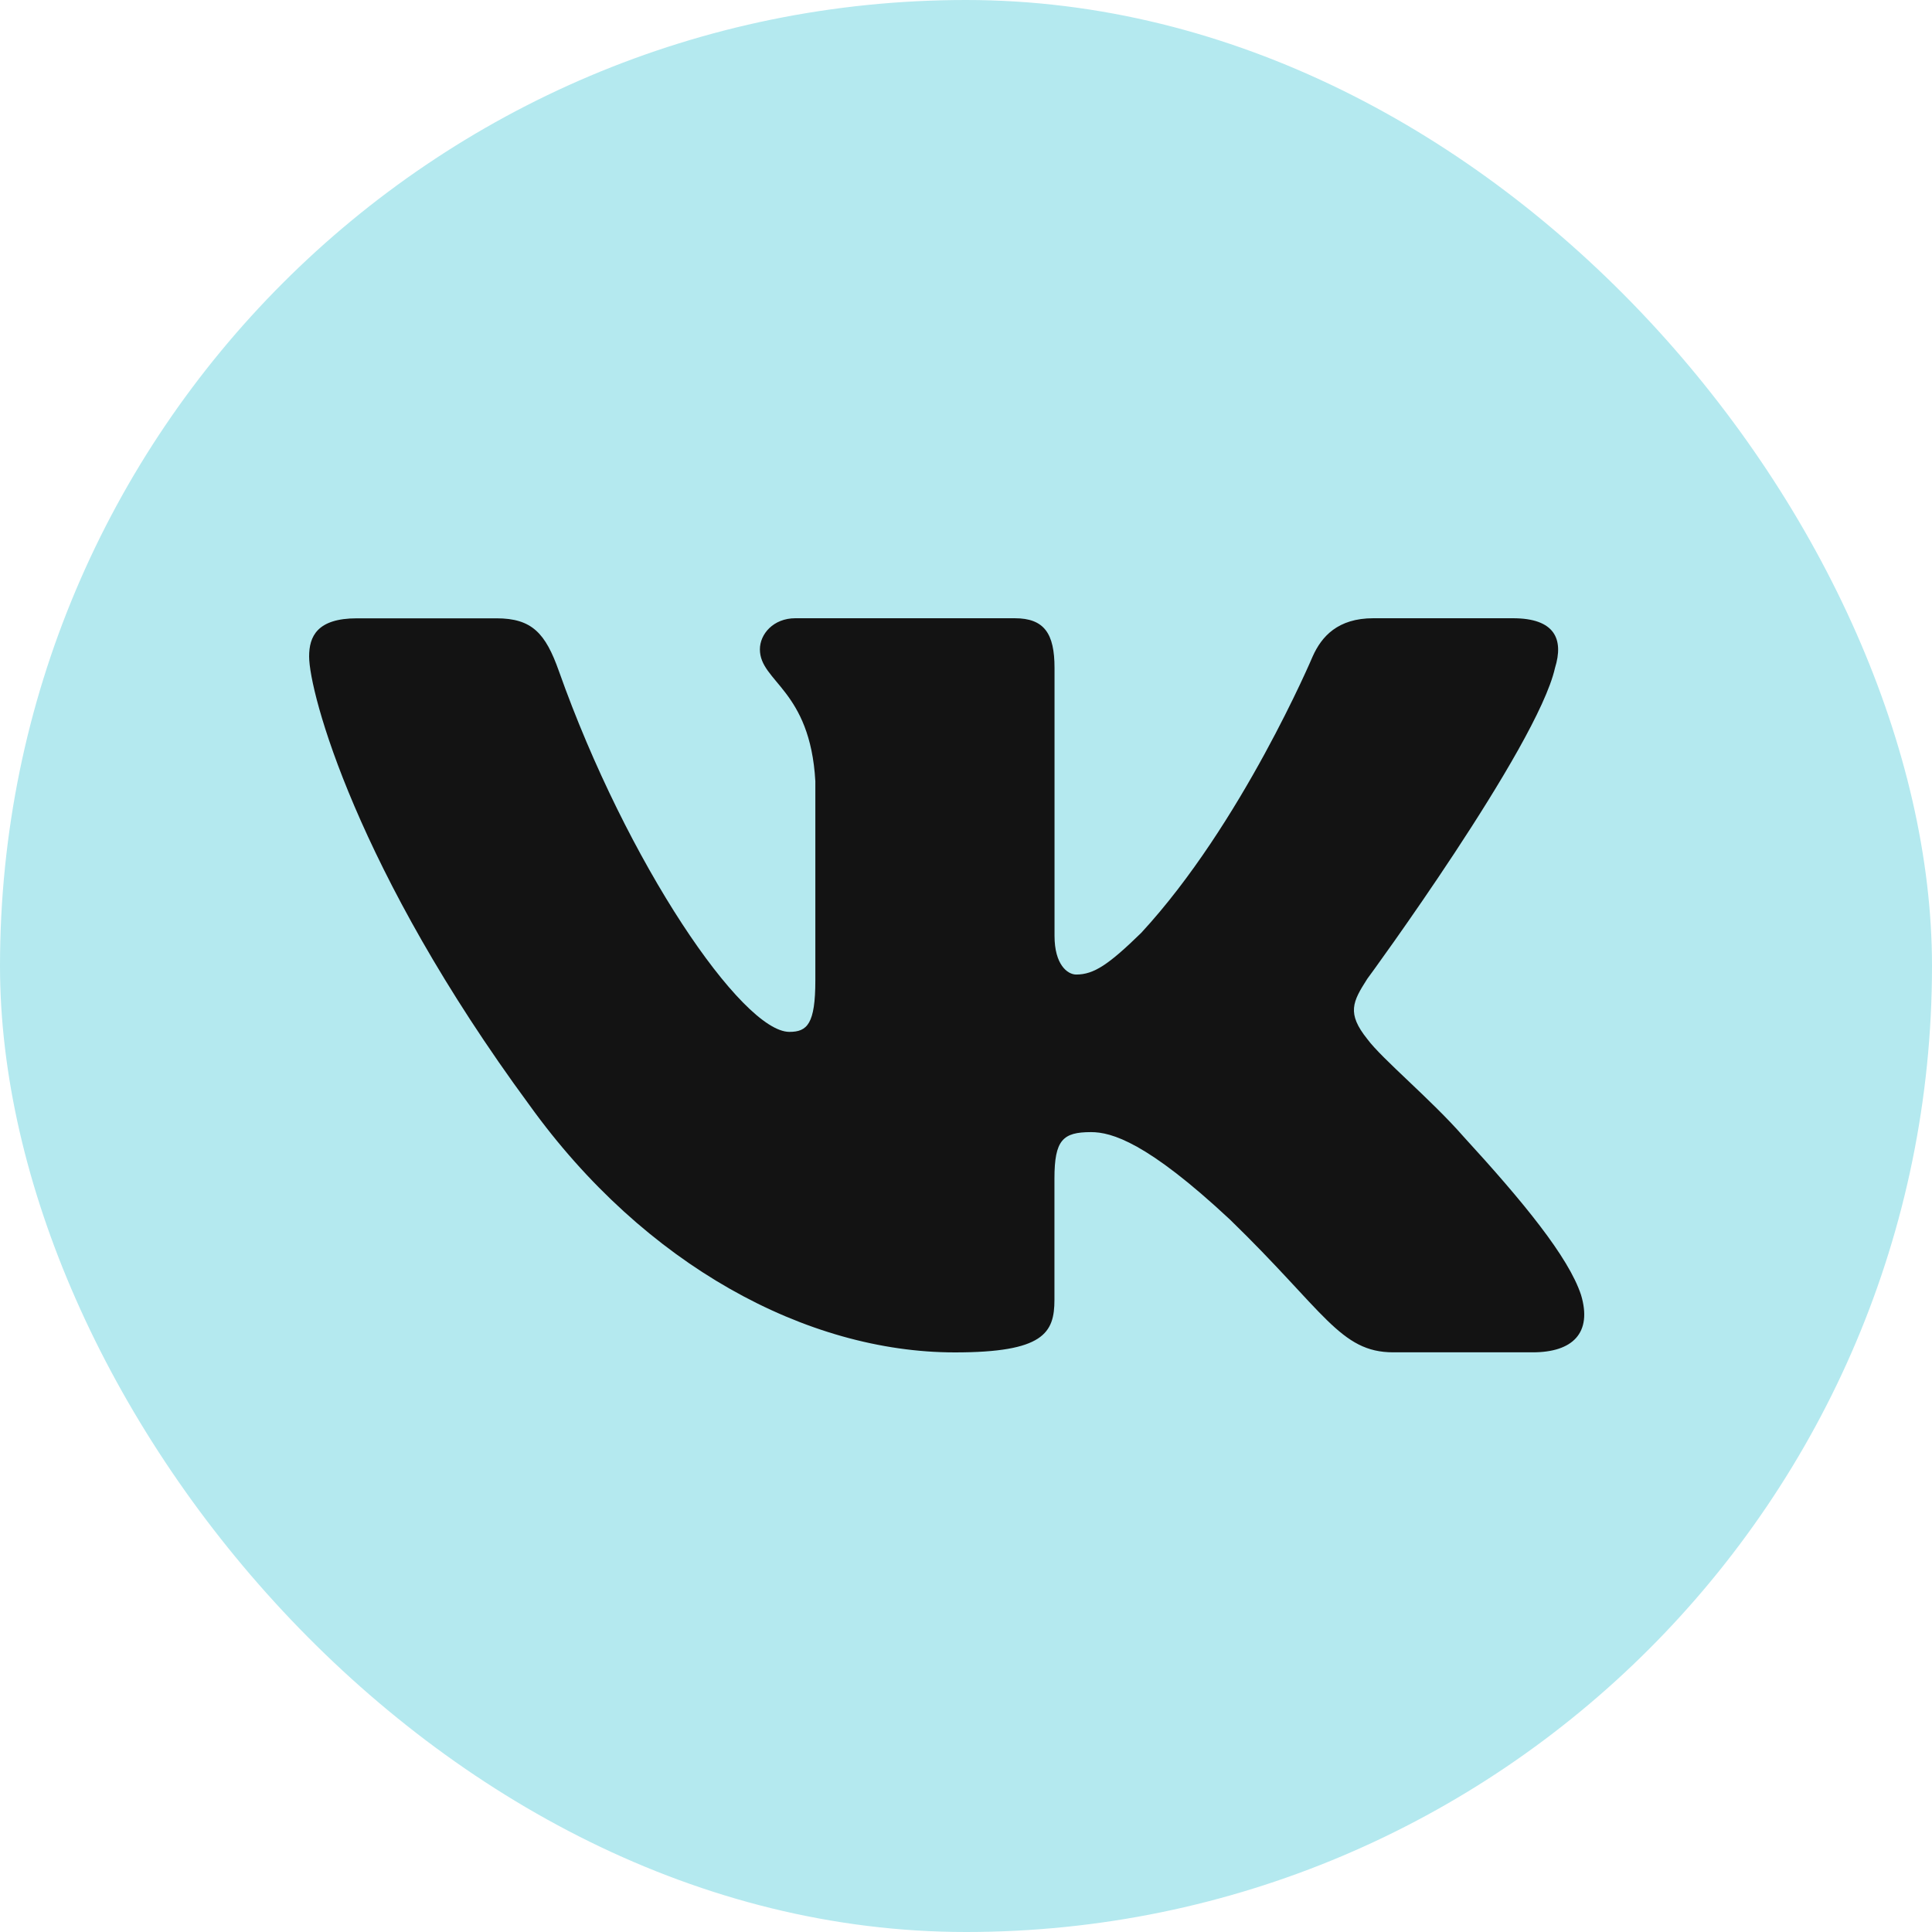
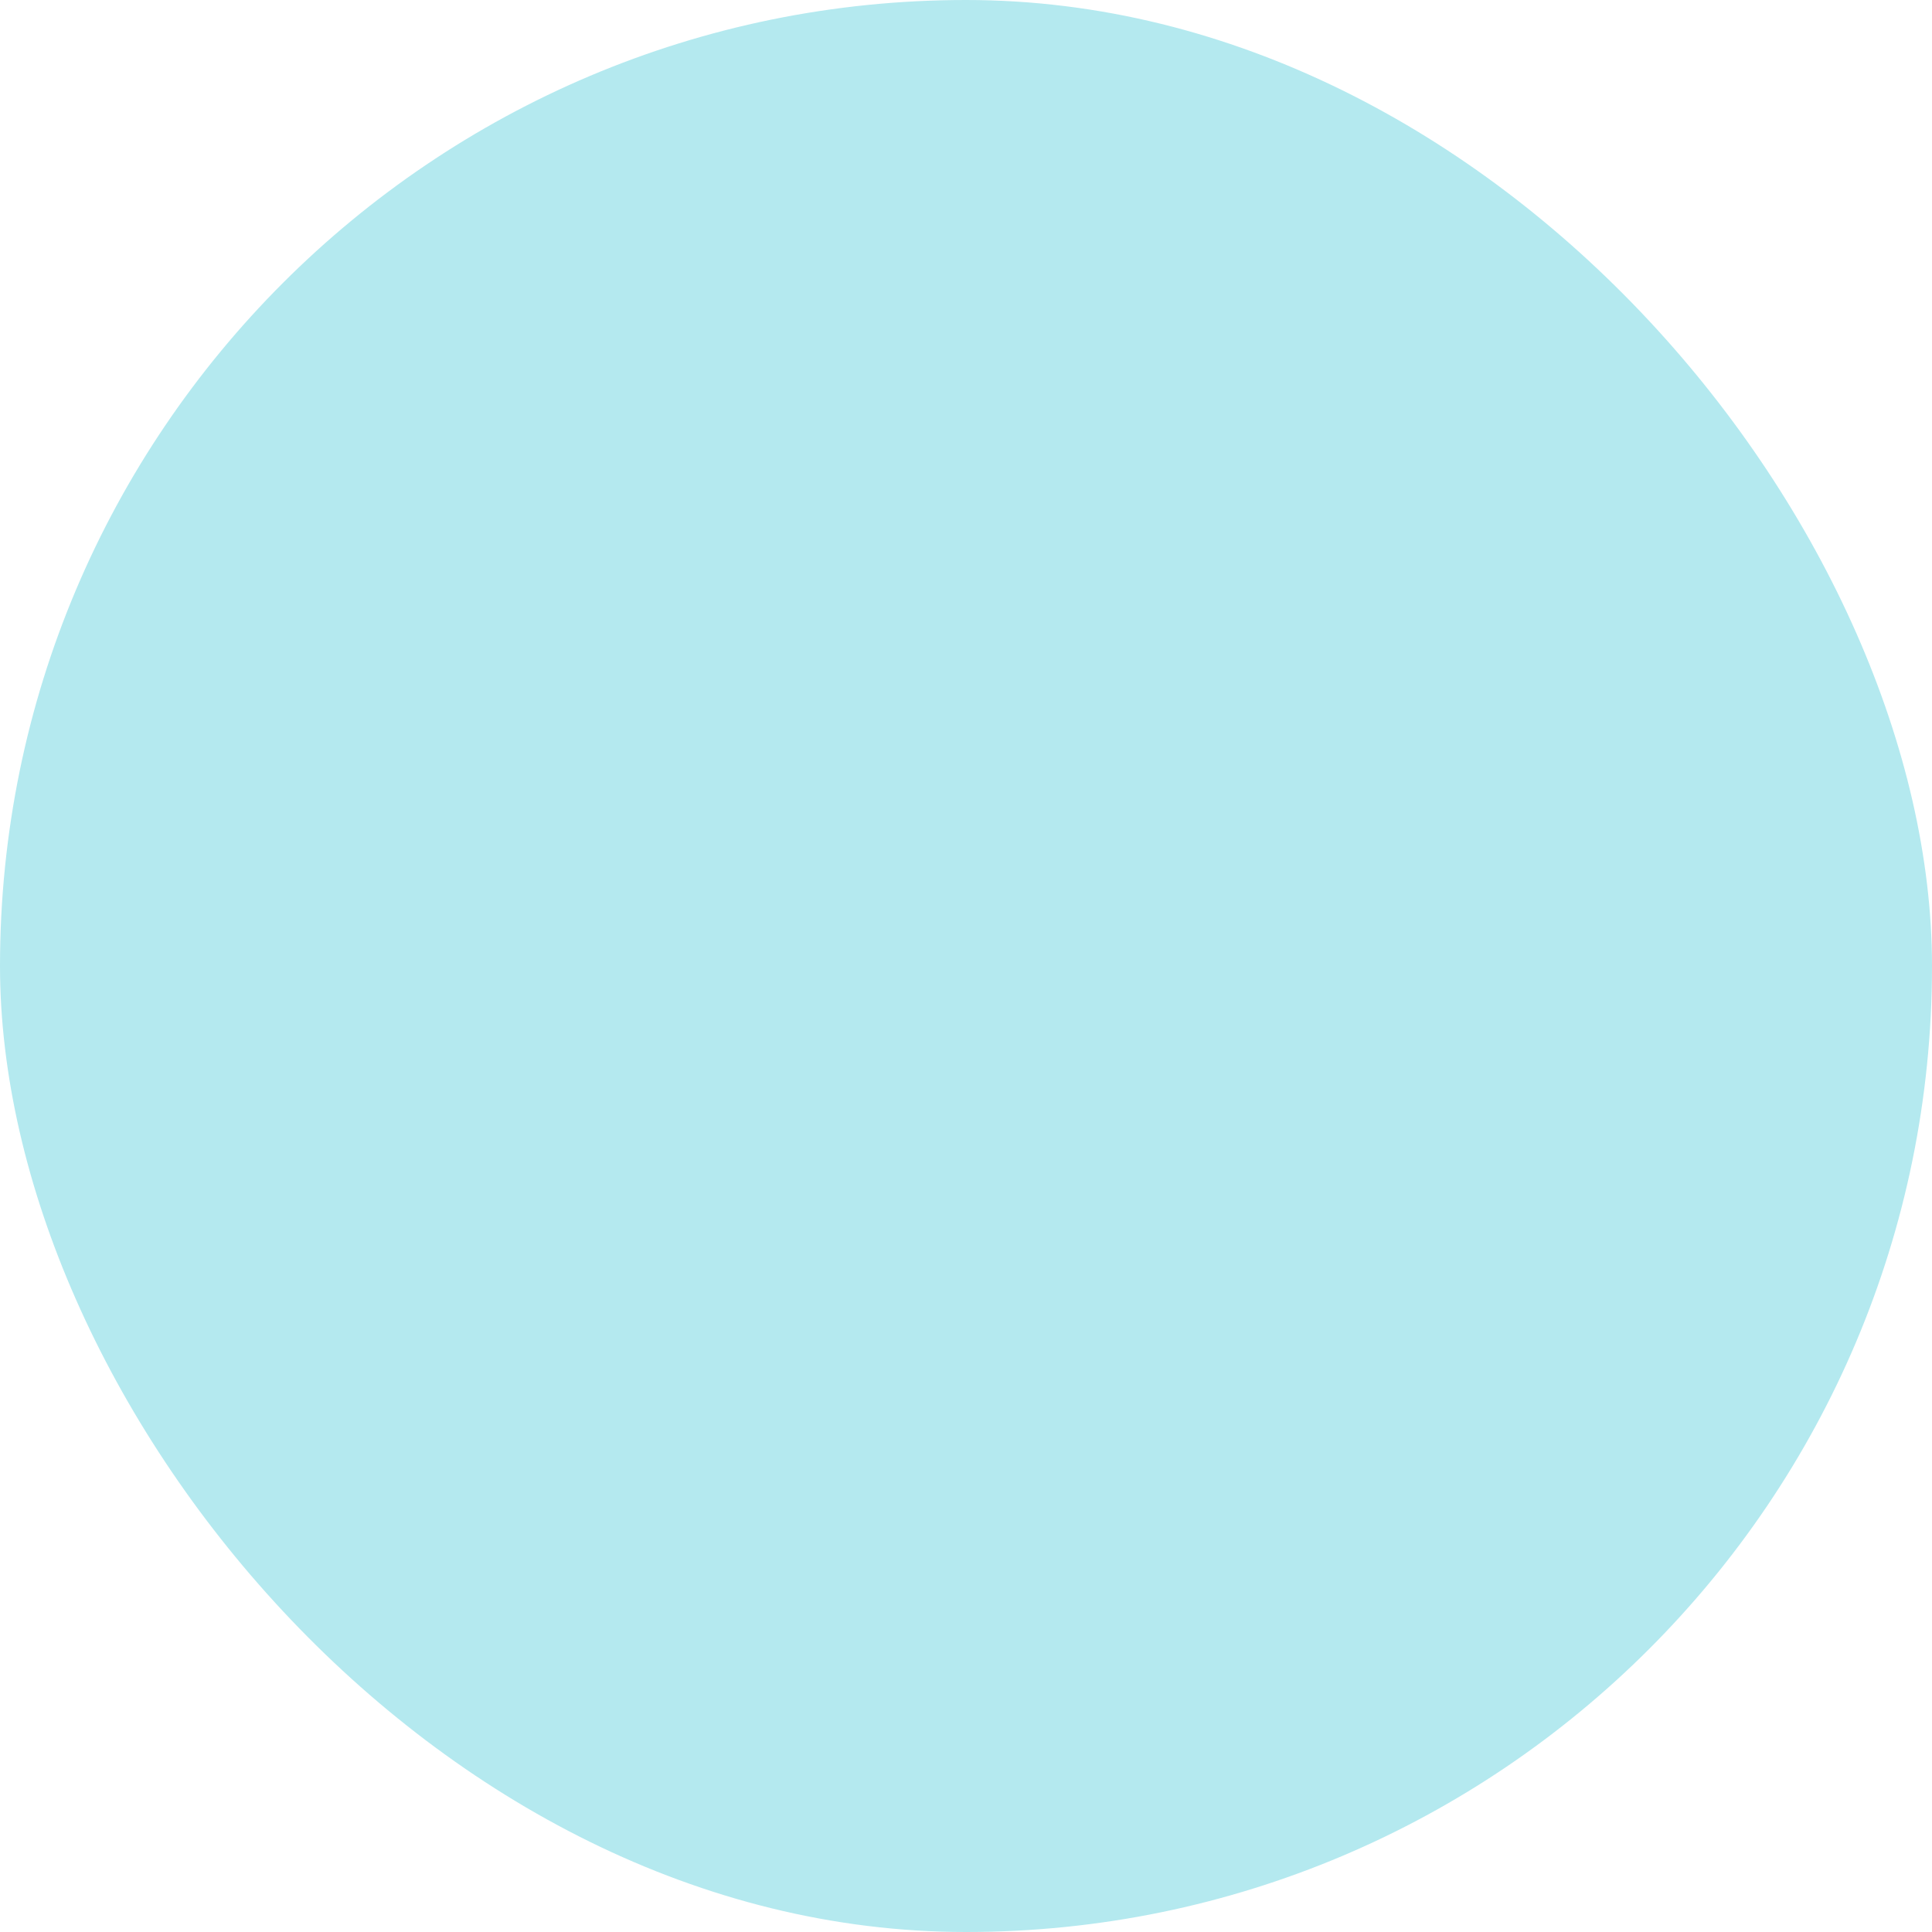
<svg xmlns="http://www.w3.org/2000/svg" width="50" height="50" viewBox="0 0 50 50" fill="none">
  <rect width="50" height="50" rx="25" fill="#B4E9EF" />
-   <path d="M40.243 17.287C40.474 16.544 40.243 16 39.153 16H35.542C34.623 16 34.203 16.471 33.972 16.988C33.972 16.988 32.136 21.329 29.534 24.143C28.694 24.962 28.31 25.221 27.853 25.221C27.624 25.221 27.291 24.962 27.291 24.22V17.287C27.291 16.396 27.026 16 26.26 16H20.585C20.012 16 19.666 16.412 19.666 16.805C19.666 17.648 20.967 17.842 21.101 20.218V25.371C21.101 26.499 20.891 26.705 20.43 26.705C19.207 26.705 16.229 22.349 14.462 17.362C14.118 16.393 13.771 16.002 12.848 16.002H9.238C8.206 16.002 8 16.473 8 16.99C8 17.919 9.224 22.516 13.7 28.597C16.684 32.749 20.885 35 24.712 35C27.006 35 27.289 34.5 27.289 33.638V30.5C27.289 29.5 27.508 29.299 28.235 29.299C28.768 29.299 29.687 29.561 31.83 31.561C34.277 33.934 34.682 34.998 36.057 34.998H39.667C40.698 34.998 41.213 34.499 40.917 33.512C40.593 32.53 39.423 31.102 37.872 29.411C37.029 28.447 35.769 27.409 35.385 26.89C34.85 26.222 35.005 25.926 35.385 25.332C35.387 25.334 39.786 19.328 40.243 17.287Z" fill="#131313" />
</svg>